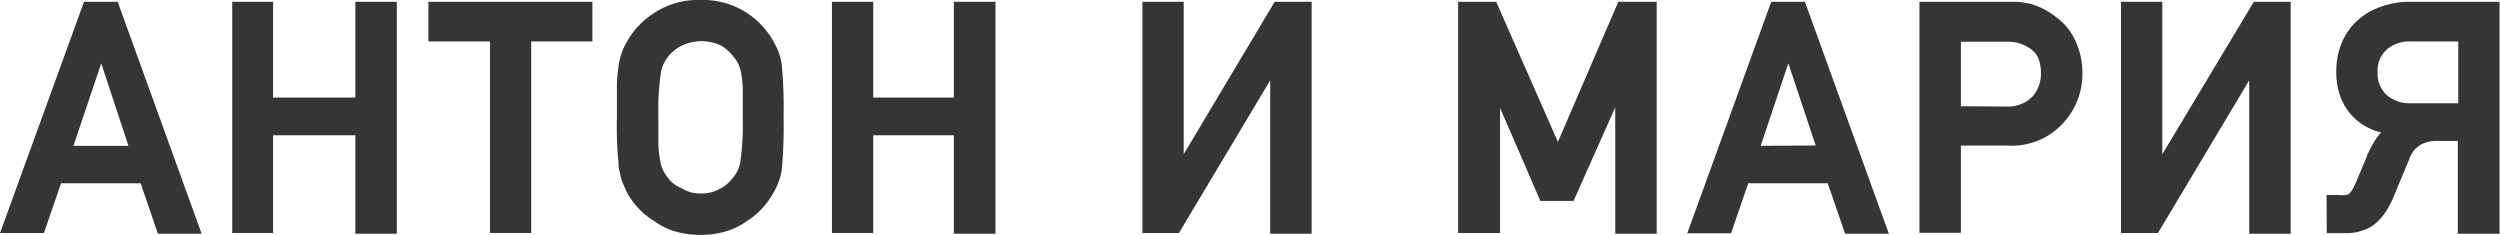
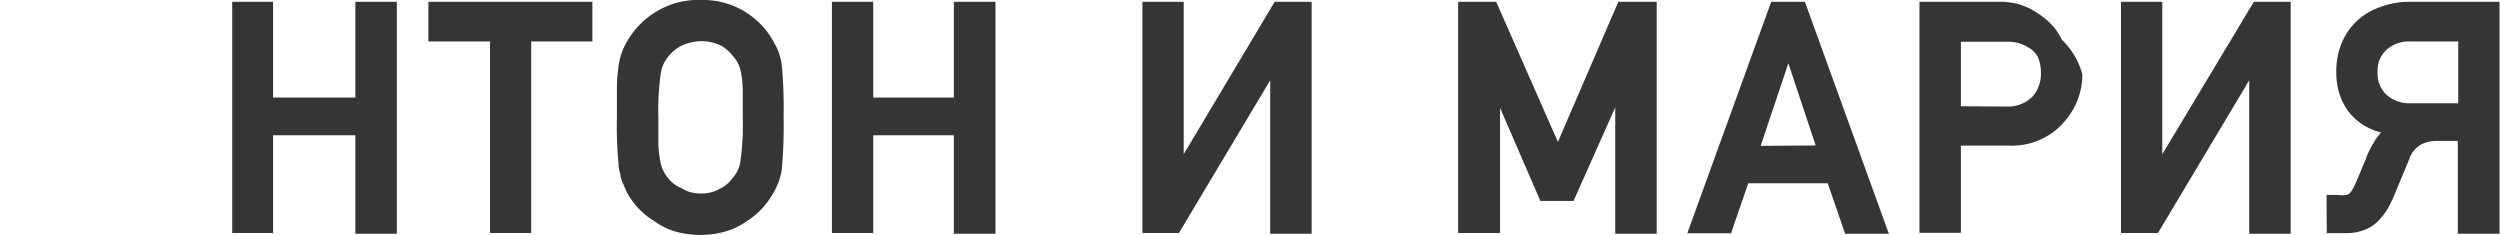
<svg xmlns="http://www.w3.org/2000/svg" viewBox="0 0 167.08 15.7">
  <defs>
    <style>.cls-1{fill:#353535;stroke:#353535;stroke-miterlimit:10;stroke-width:0.5px;}</style>
  </defs>
  <g id="Слой_2" data-name="Слой 2">
    <g id="Слой_1-2" data-name="Слой 1">
-       <path class="cls-1" d="M5.79.37h1.9l5.43,15H10.73L9.58,12H3.9L2.76,15.32H.36ZM8.93,10,6.77,3.44h0L4.56,10Z" />
      <path class="cls-1" d="M15.77.37H18v6.4H24V.37h2.27v15H24V8.79H18v6.53H15.77Z" />
      <path class="cls-1" d="M33,2.52H28.88V.37H39.34V2.52H35.25v12.8H33Z" />
      <path class="cls-1" d="M46.82,15.45a5.88,5.88,0,0,1-1.62-.22,4.28,4.28,0,0,1-1.32-.65,4.86,4.86,0,0,1-1.75-1.82l-.29-.65a3.22,3.22,0,0,1-.12-.37c0-.13-.06-.28-.09-.43a25,25,0,0,1-.15-3.46q0-1.32,0-2.19a12.41,12.41,0,0,1,.12-1.3,4,4,0,0,1,.5-1.42,5.18,5.18,0,0,1,1.75-1.86A5.07,5.07,0,0,1,46.82.25,5.12,5.12,0,0,1,51.5,2.94,3.8,3.8,0,0,1,52,4.36a32,32,0,0,1,.12,3.49A31.82,31.82,0,0,1,52,11.31a4,4,0,0,1-.53,1.45,4.92,4.92,0,0,1-1.71,1.82,4.5,4.5,0,0,1-1.34.65A5.84,5.84,0,0,1,46.82,15.45Zm0-2.27a2.69,2.69,0,0,0,1.4-.34,2.47,2.47,0,0,0,.91-.75,2.4,2.4,0,0,0,.6-1.26,18.08,18.08,0,0,0,.16-3c0-.75,0-1.37,0-1.86a6.86,6.86,0,0,0-.12-1.15,2.41,2.41,0,0,0-.6-1.24,3,3,0,0,0-.91-.78,3.43,3.43,0,0,0-1.4-.3,3.59,3.59,0,0,0-1.36.3,2.93,2.93,0,0,0-1,.78,2.61,2.61,0,0,0-.58,1.24,18.14,18.14,0,0,0-.17,3c0,.74,0,1.35,0,1.84a7.53,7.53,0,0,0,.13,1.14,2.55,2.55,0,0,0,.58,1.26,2.28,2.28,0,0,0,1,.75A2.47,2.47,0,0,0,46.82,13.18Z" />
      <path class="cls-1" d="M55.85.37h2.26v6.4H64V.37h2.28v15H64V8.79H58.11v6.53H55.85Z" />
      <path class="cls-1" d="M76.6.37h2.26V11.21L85.33.37h2.08v15H85.14V4.46L78.65,15.32H76.6Z" />
      <path class="cls-1" d="M97.7.37h2.13l4.29,9.74,4.2-9.74h2.15v15H108.2V6h0L105,13.18h-1.89L100,6h0v9.32H97.7Z" />
      <path class="cls-1" d="M118.55.37h1.9l5.43,15h-2.39L122.33,12h-5.67l-1.15,3.34h-2.39Zm3.14,9.6-2.17-6.53h0L117.32,10Z" />
-       <path class="cls-1" d="M128.53.37h5.41c.3,0,.59,0,.87,0a8.13,8.13,0,0,1,.84.13,4.72,4.72,0,0,1,1.66.88,3.69,3.69,0,0,1,1.15,1.42A4.83,4.83,0,0,1,138.92,5a4.54,4.54,0,0,1-1.17,3,4.36,4.36,0,0,1-3.51,1.48H130.8v5.83h-2.27Zm5.62,7a2.52,2.52,0,0,0,1.9-.78,2.56,2.56,0,0,0,.6-1.64,3,3,0,0,0-.24-1.27,1.91,1.91,0,0,0-.72-.72,2.81,2.81,0,0,0-1.62-.42H130.8V7.35Z" />
+       <path class="cls-1" d="M128.53.37h5.41a8.13,8.13,0,0,1,.84.13,4.72,4.72,0,0,1,1.66.88,3.69,3.69,0,0,1,1.15,1.42A4.83,4.83,0,0,1,138.92,5a4.54,4.54,0,0,1-1.17,3,4.36,4.36,0,0,1-3.51,1.48H130.8v5.83h-2.27Zm5.62,7a2.52,2.52,0,0,0,1.9-.78,2.56,2.56,0,0,0,.6-1.64,3,3,0,0,0-.24-1.27,1.91,1.91,0,0,0-.72-.72,2.81,2.81,0,0,0-1.62-.42H130.8V7.35Z" />
      <path class="cls-1" d="M142,.37h2.26V11.21L150.77.37h2.07v15h-2.27V4.46l-6.49,10.86H142Z" />
      <path class="cls-1" d="M155.74,13.28h.51a2.4,2.4,0,0,0,.58,0,.76.76,0,0,0,.38-.19,1.52,1.52,0,0,0,.26-.36,4.87,4.87,0,0,0,.26-.55l.84-2a6.89,6.89,0,0,1,.45-.79,2.66,2.66,0,0,1,.69-.69,3.75,3.75,0,0,1-2.32-1.12,3.63,3.63,0,0,1-.73-1.17,4.44,4.44,0,0,1-.27-1.6A4.56,4.56,0,0,1,156.72,3a3.91,3.91,0,0,1,.93-1.38,4,4,0,0,1,1.47-.9A5.28,5.28,0,0,1,161,.37h5.8v15h-2.29V9.17h-1.76a2.46,2.46,0,0,0-1.05.26,2,2,0,0,0-.91,1.1l-1,2.4a7,7,0,0,1-.5,1,3.87,3.87,0,0,1-.62.75,2.31,2.31,0,0,1-.82.48,3.14,3.14,0,0,1-1.1.17h-1Zm8.8-6.13V2.52h-3.42a2.53,2.53,0,0,0-1.78.61,2.13,2.13,0,0,0-.69,1.69,2.17,2.17,0,0,0,.69,1.71,2.54,2.54,0,0,0,1.78.62Z" />
    </g>
  </g>
</svg>